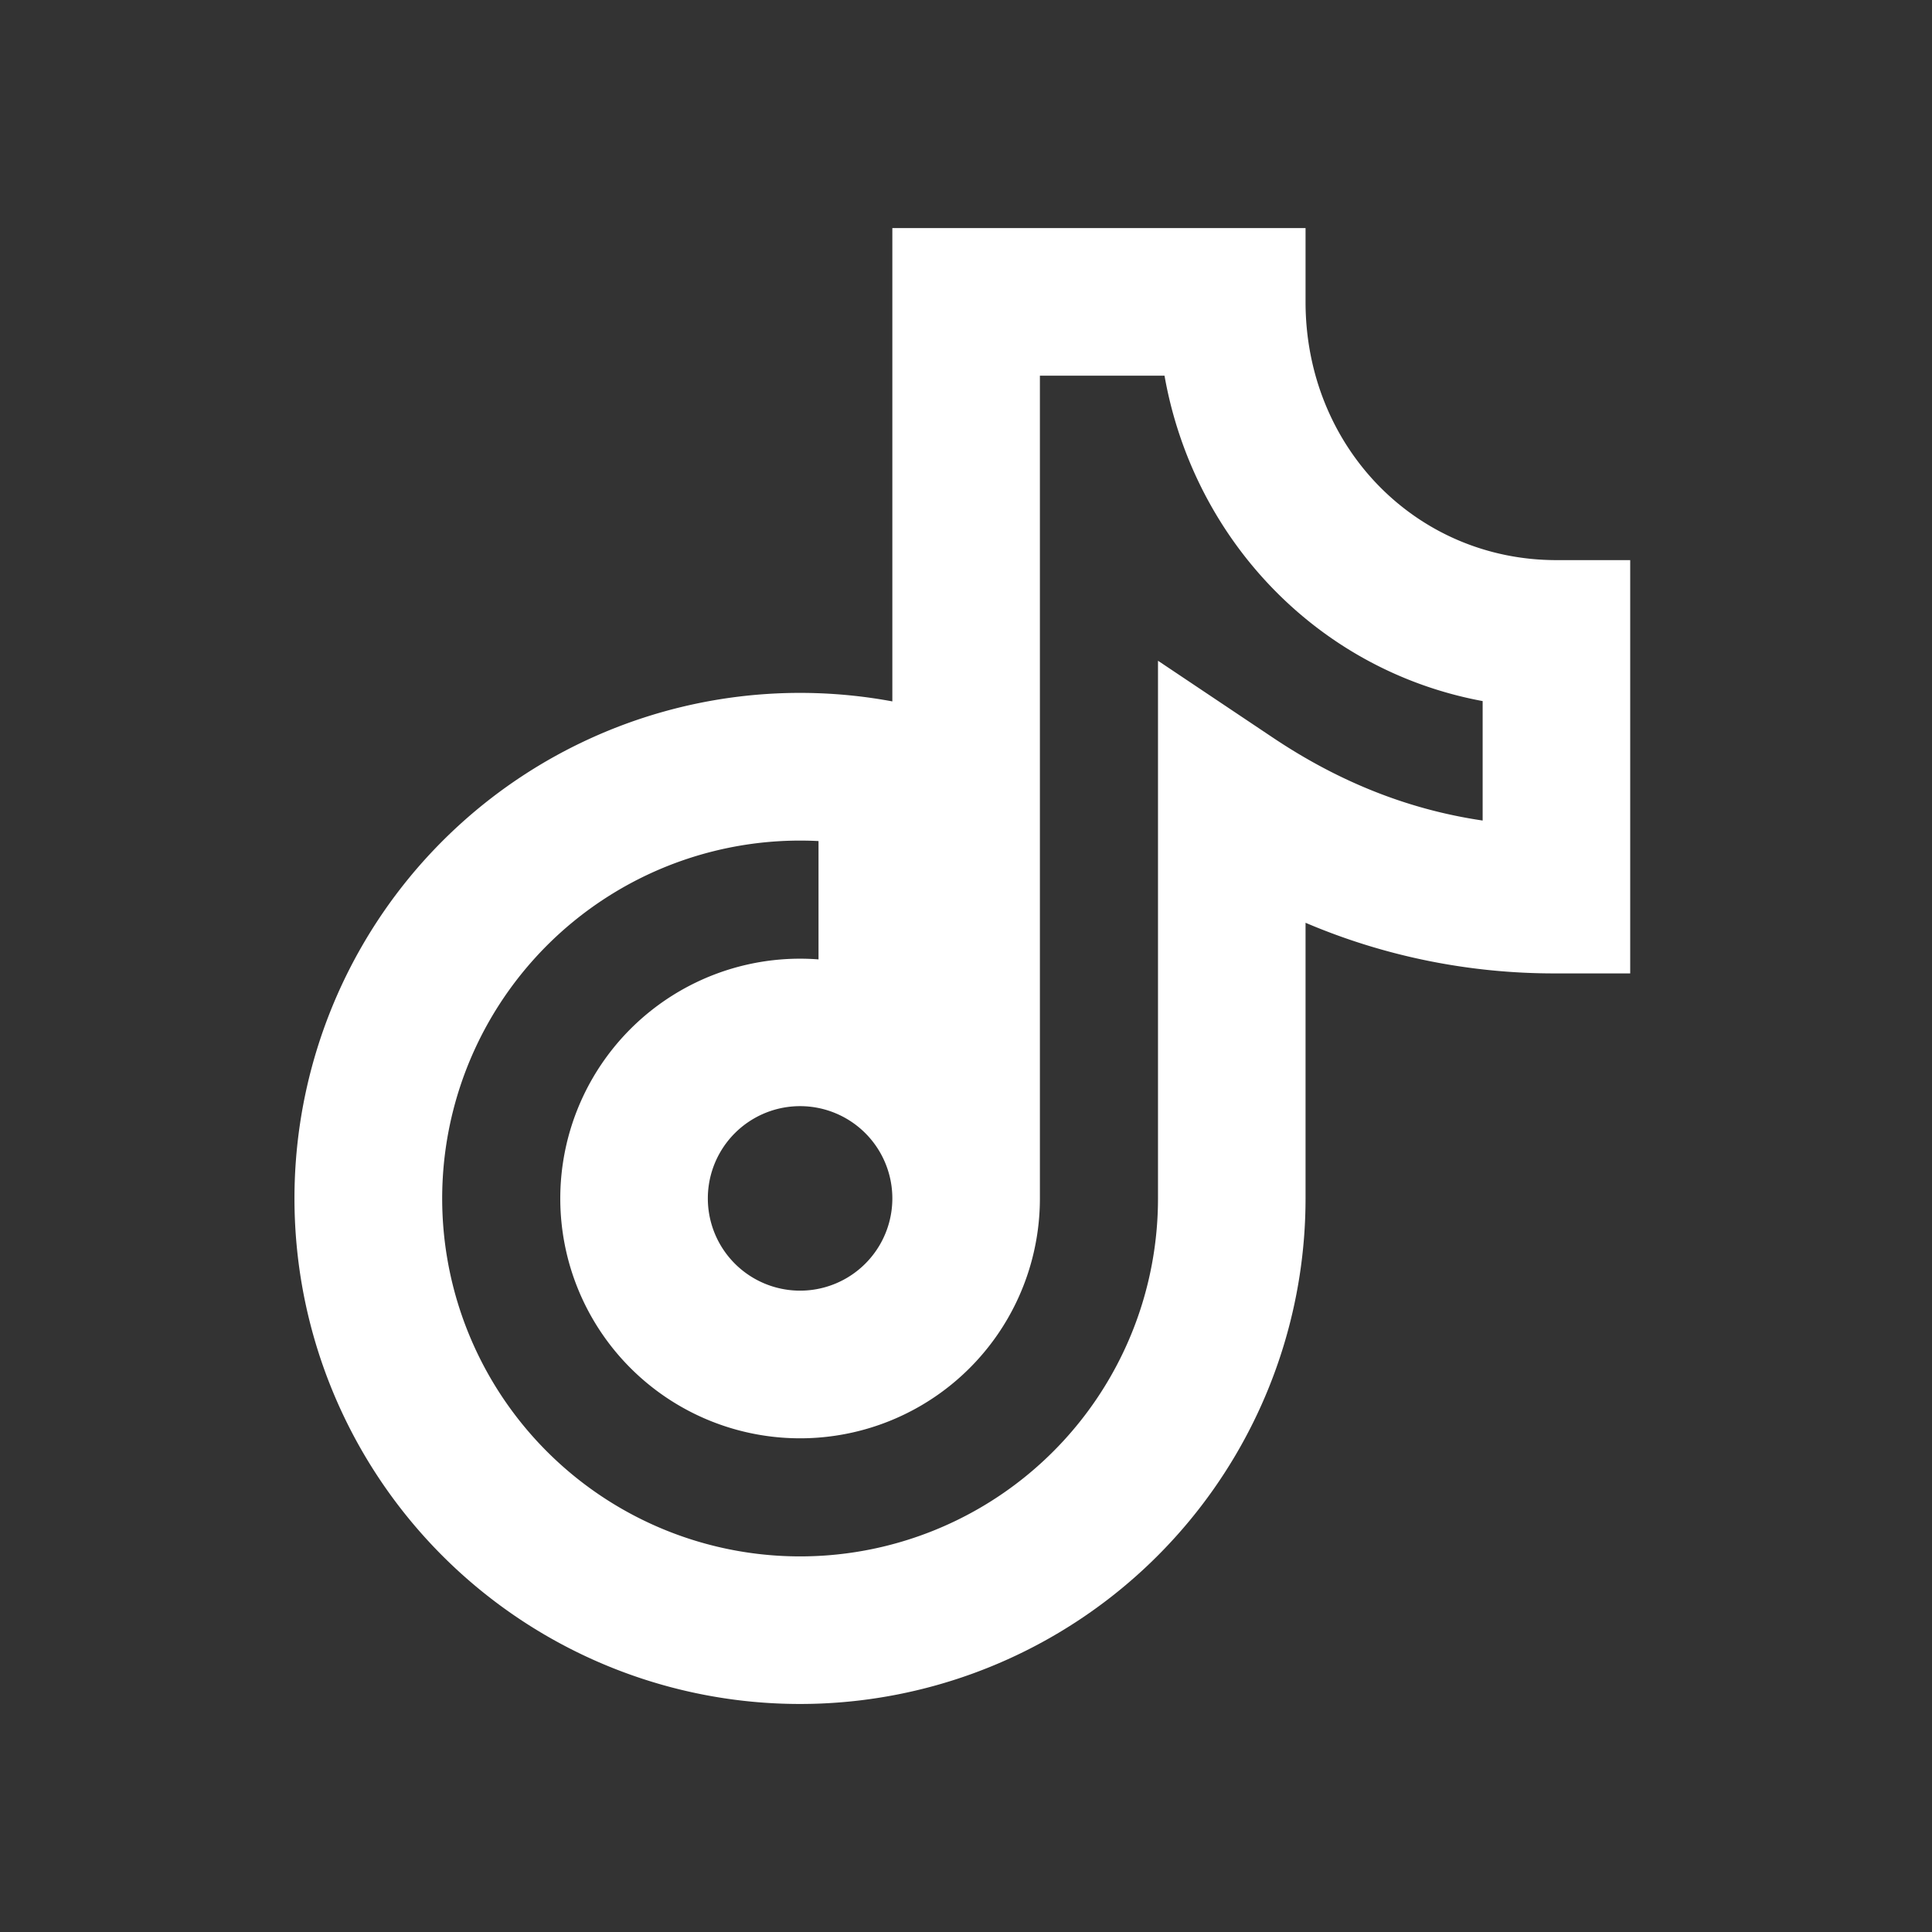
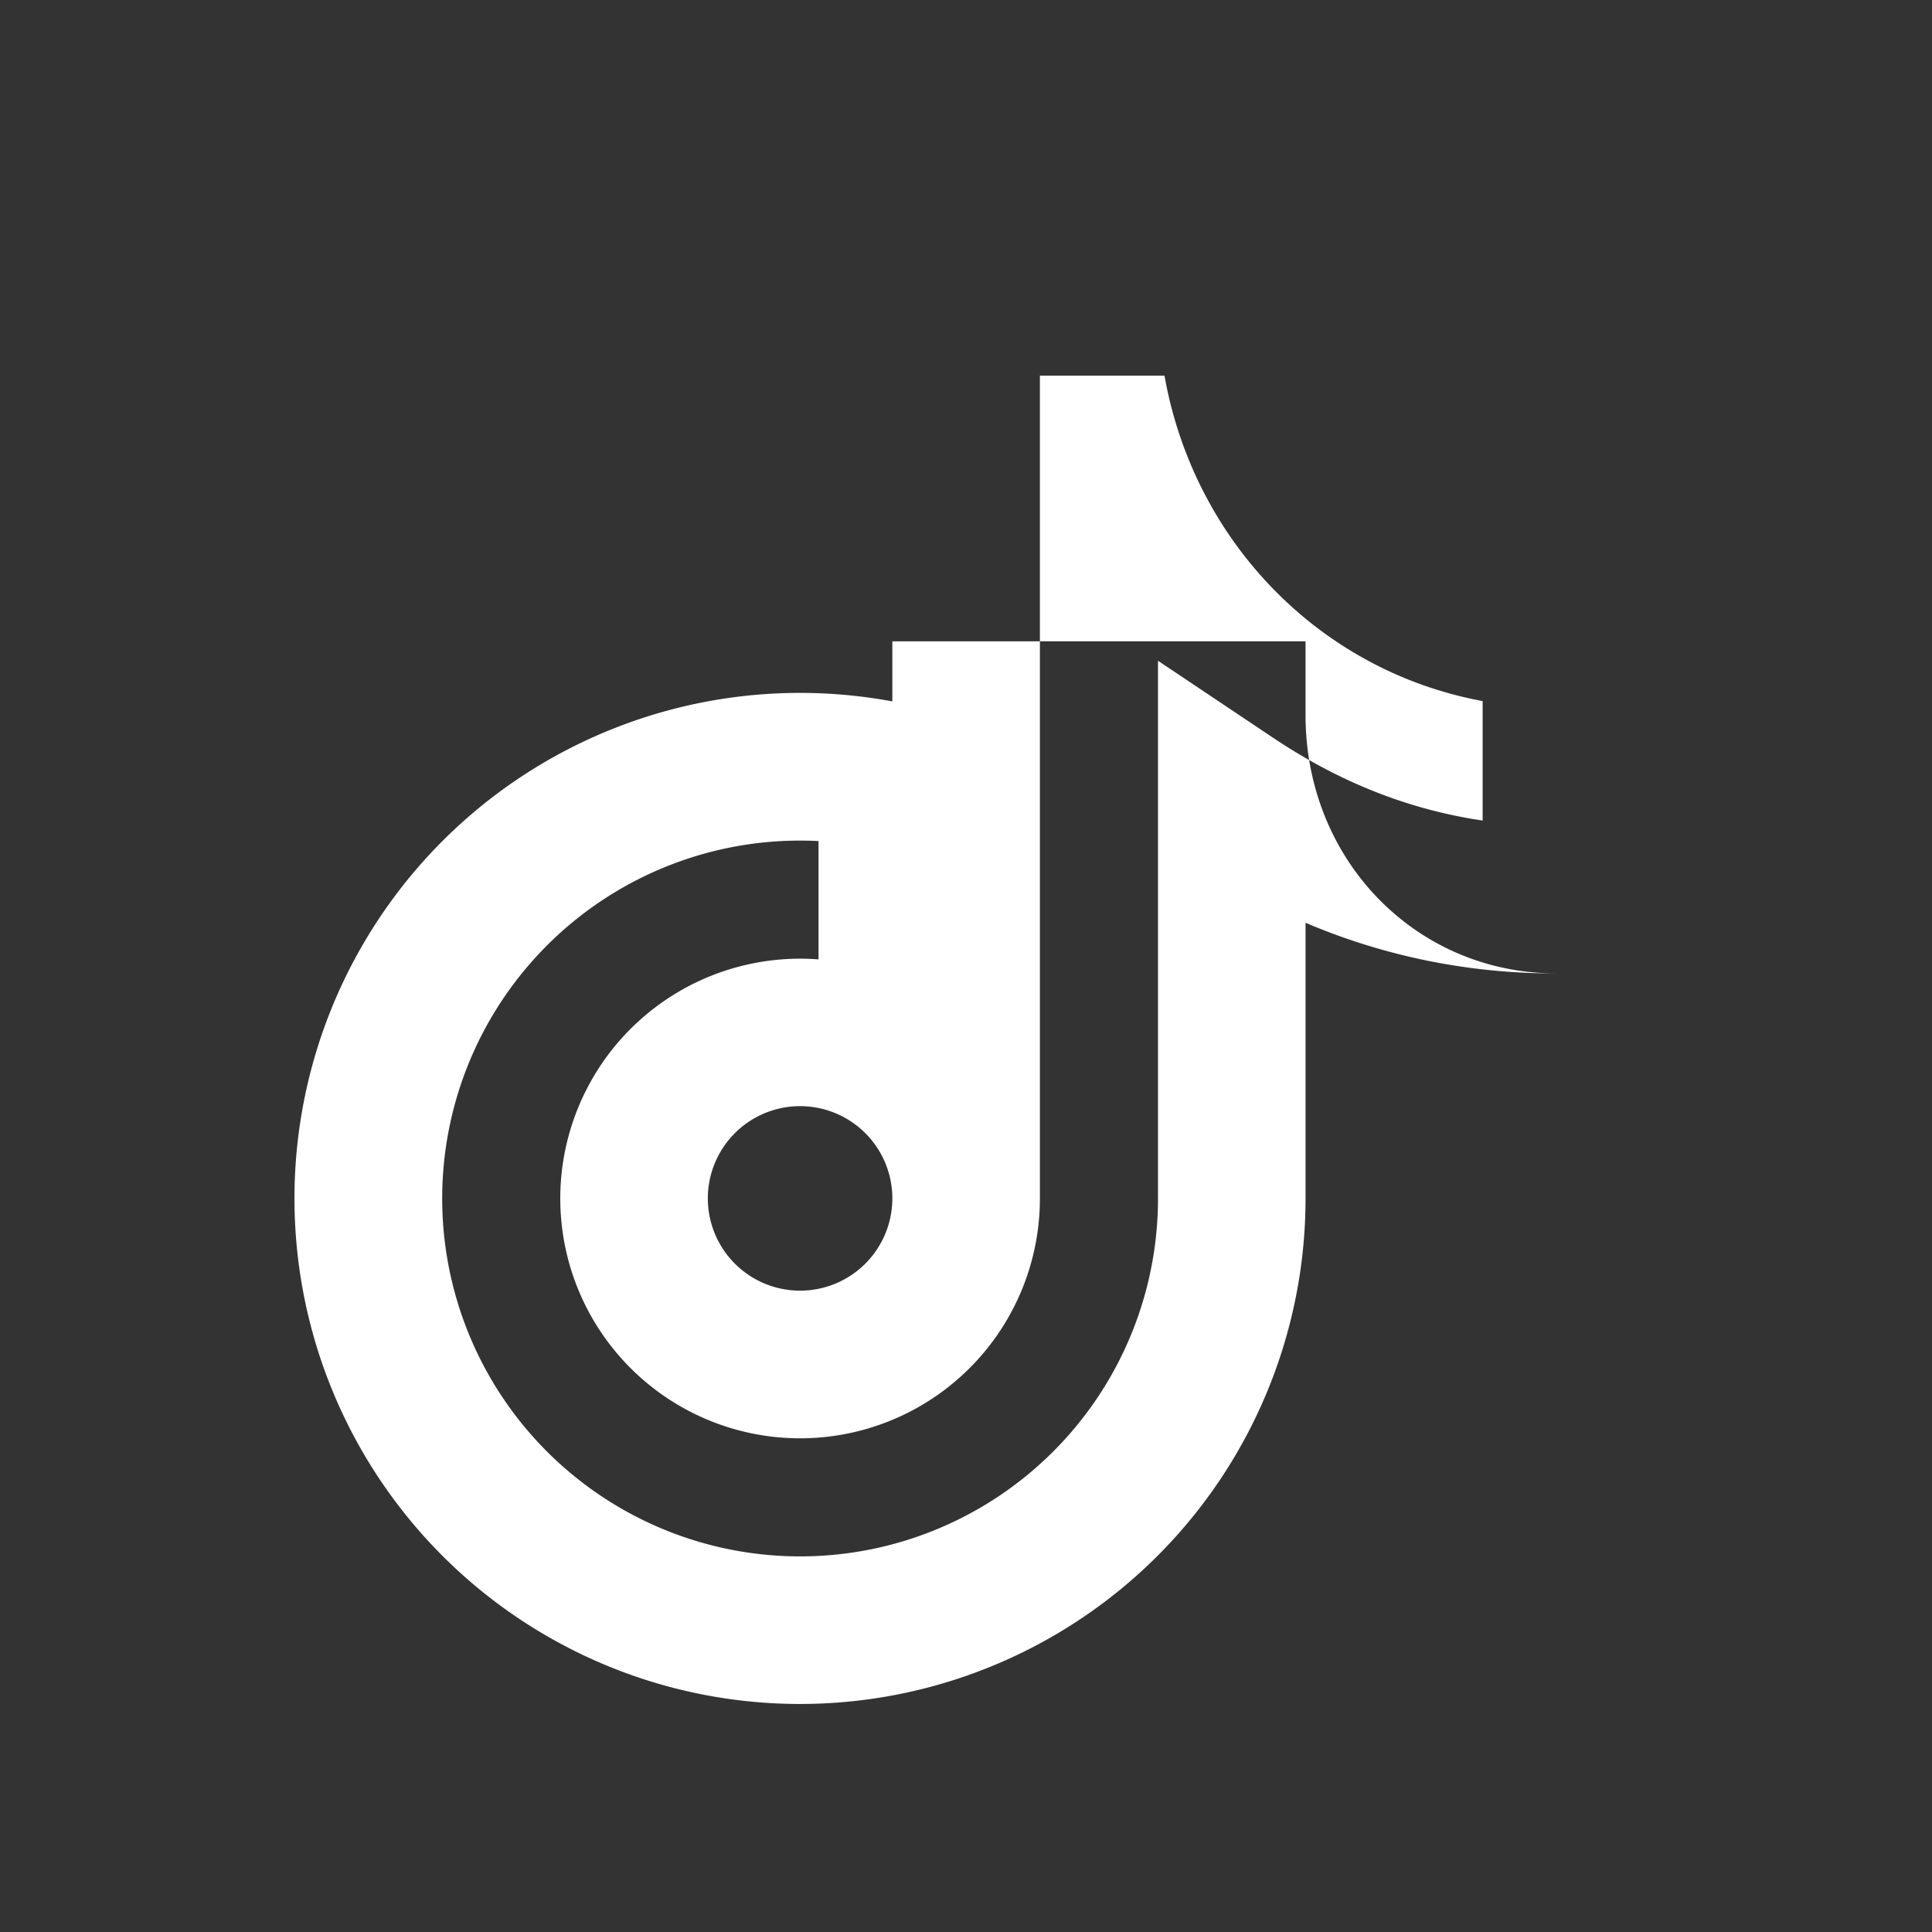
<svg xmlns="http://www.w3.org/2000/svg" width="24" height="24" fill="none">
  <rect width="100%" height="100%" fill="#333333" stroke="none" />
-   <path d="M11.085 2.833v5.88a6.28 6.28 0 105.133 6.175v-3.425c.985.42 2.046.633 3.117.629h.916V6.958h-.916c-1.745 0-3.117-1.408-3.117-3.208v-.917h-5.133zm1.833 1.834h1.548c.36 2.035 1.906 3.663 3.952 4.042v1.484c-.951-.14-1.81-.497-2.606-1.03l-1.427-.955v6.68a4.446 4.446 0 11-4.217-4.44v1.47a2.979 2.979 0 102.75 2.97V4.667zm-4.125 10.22a1.146 1.146 0 112.292 0 1.146 1.146 0 01-2.292 0z" fill="#fff" />
+   <path d="M11.085 2.833v5.88a6.28 6.28 0 105.133 6.175v-3.425c.985.42 2.046.633 3.117.629h.916h-.916c-1.745 0-3.117-1.408-3.117-3.208v-.917h-5.133zm1.833 1.834h1.548c.36 2.035 1.906 3.663 3.952 4.042v1.484c-.951-.14-1.81-.497-2.606-1.03l-1.427-.955v6.68a4.446 4.446 0 11-4.217-4.44v1.47a2.979 2.979 0 102.75 2.97V4.667zm-4.125 10.22a1.146 1.146 0 112.292 0 1.146 1.146 0 01-2.292 0z" fill="#fff" />
</svg>